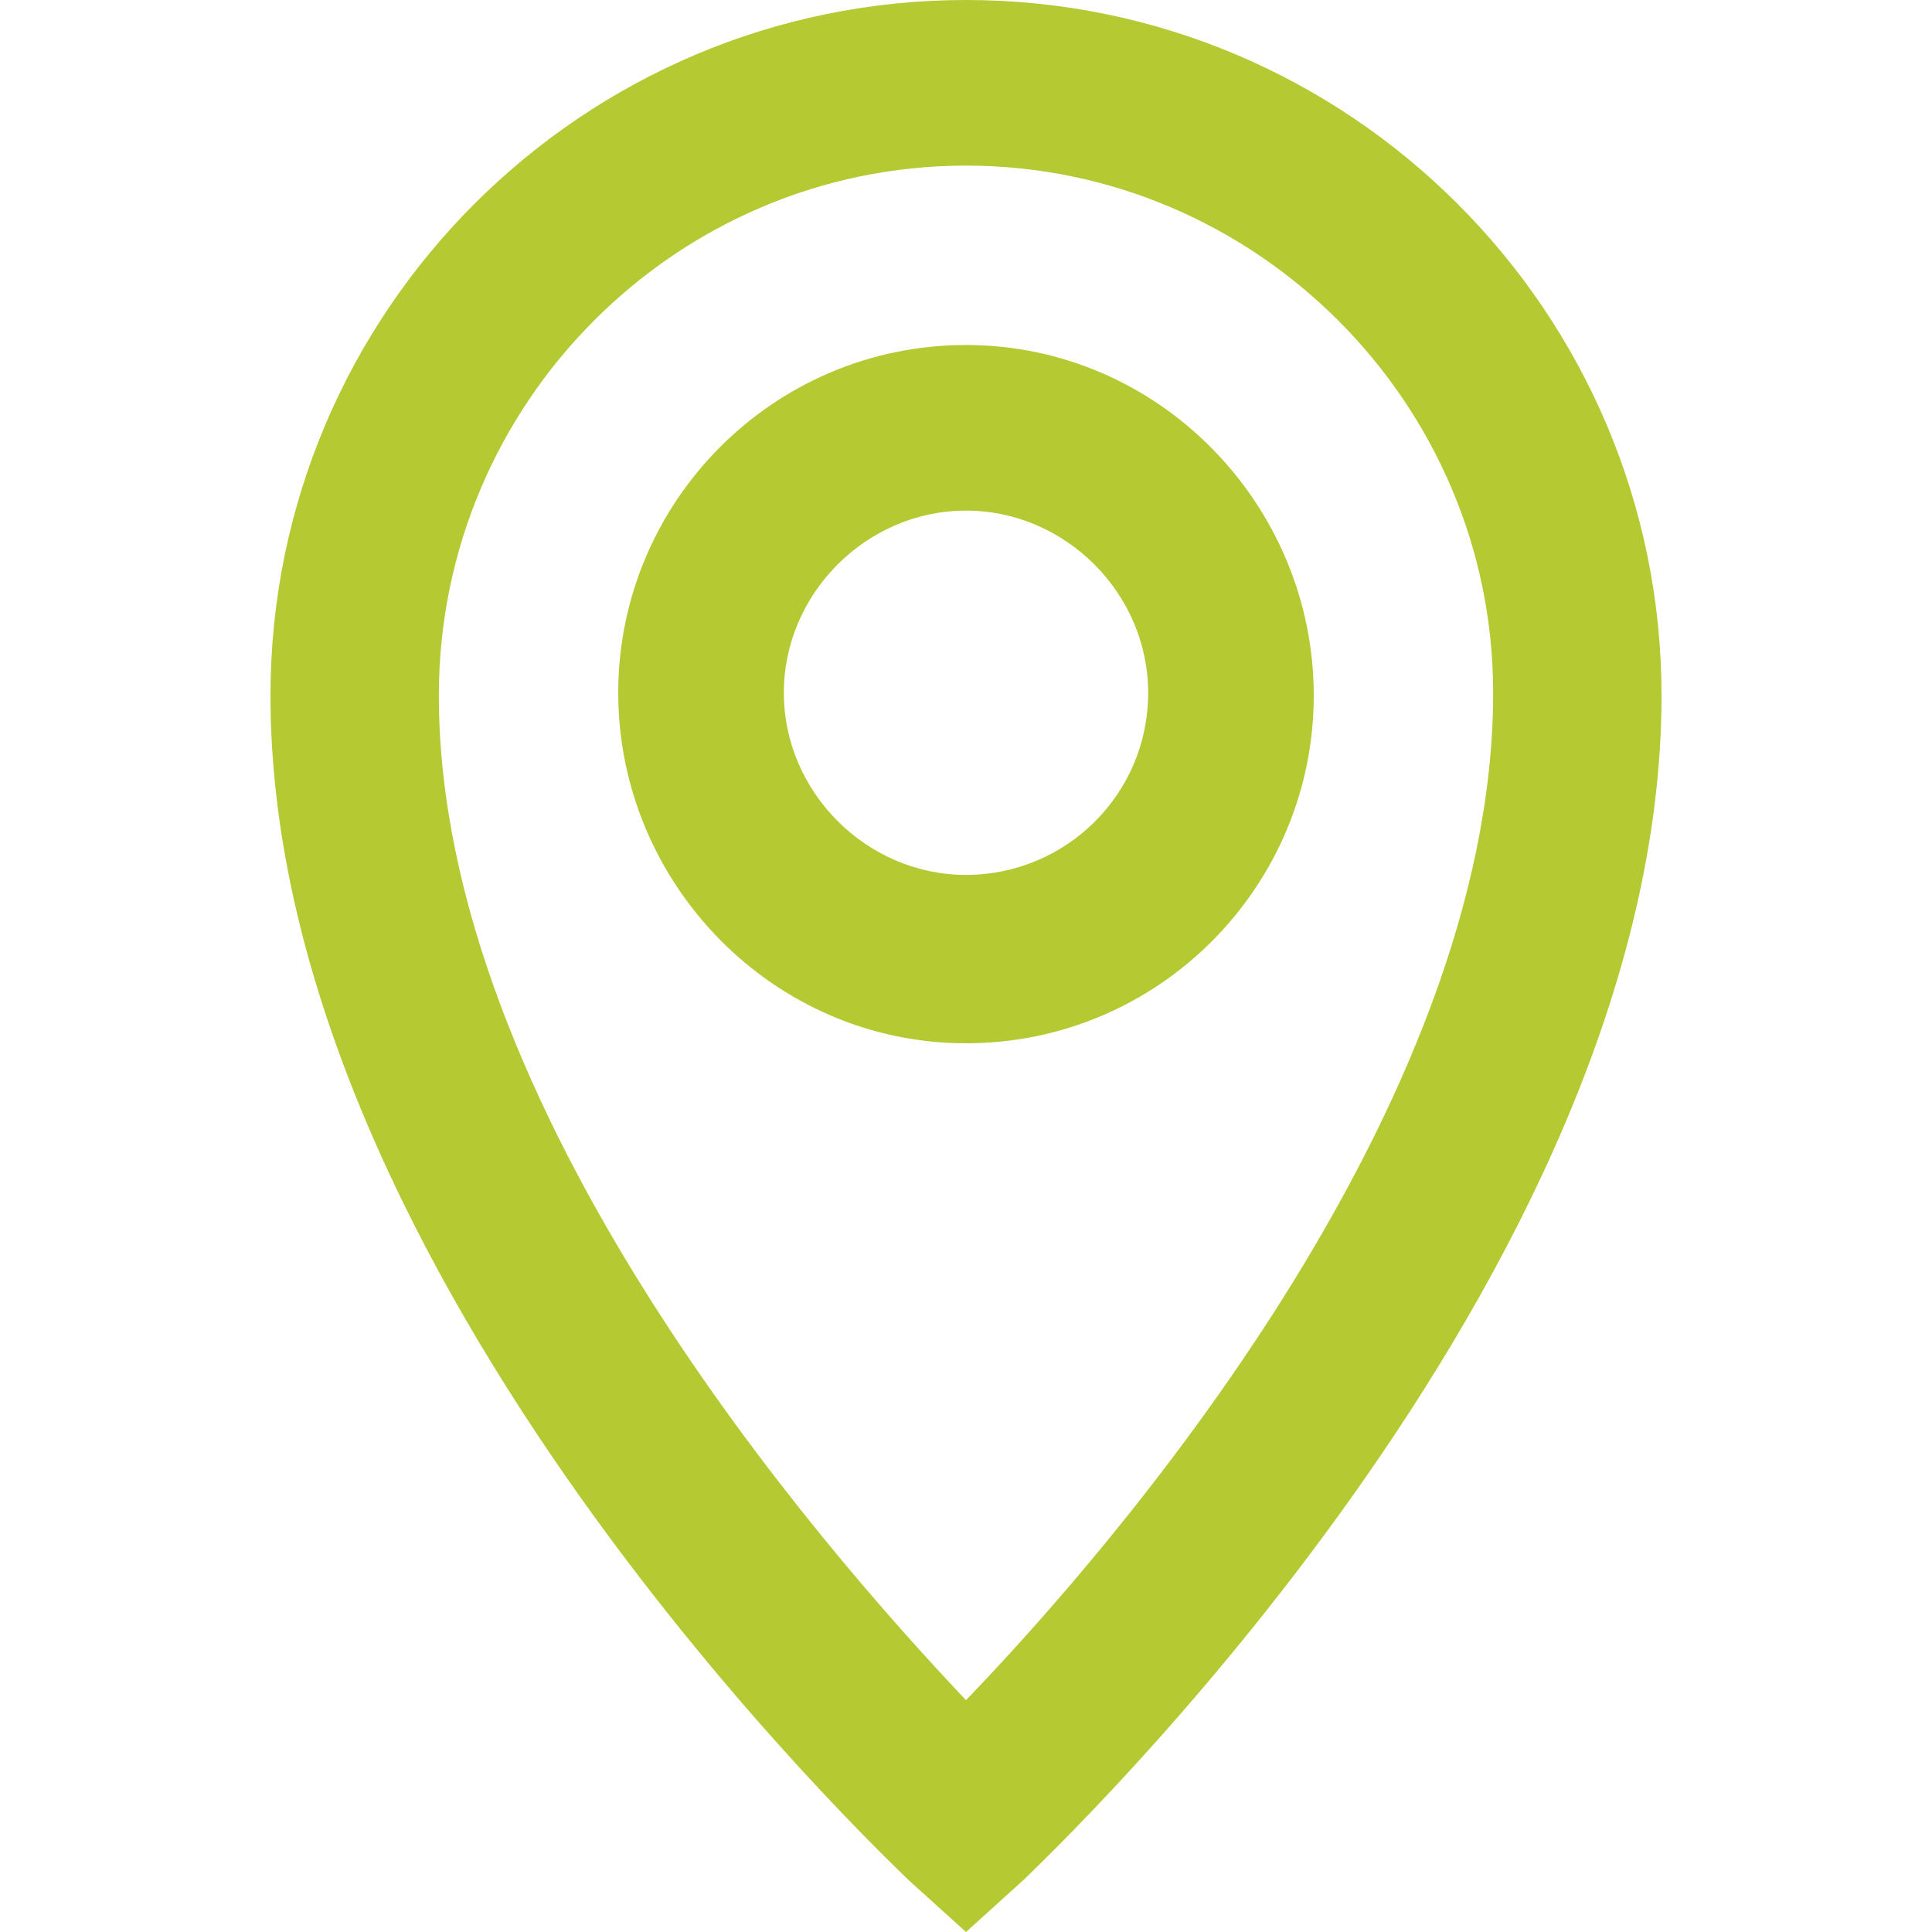
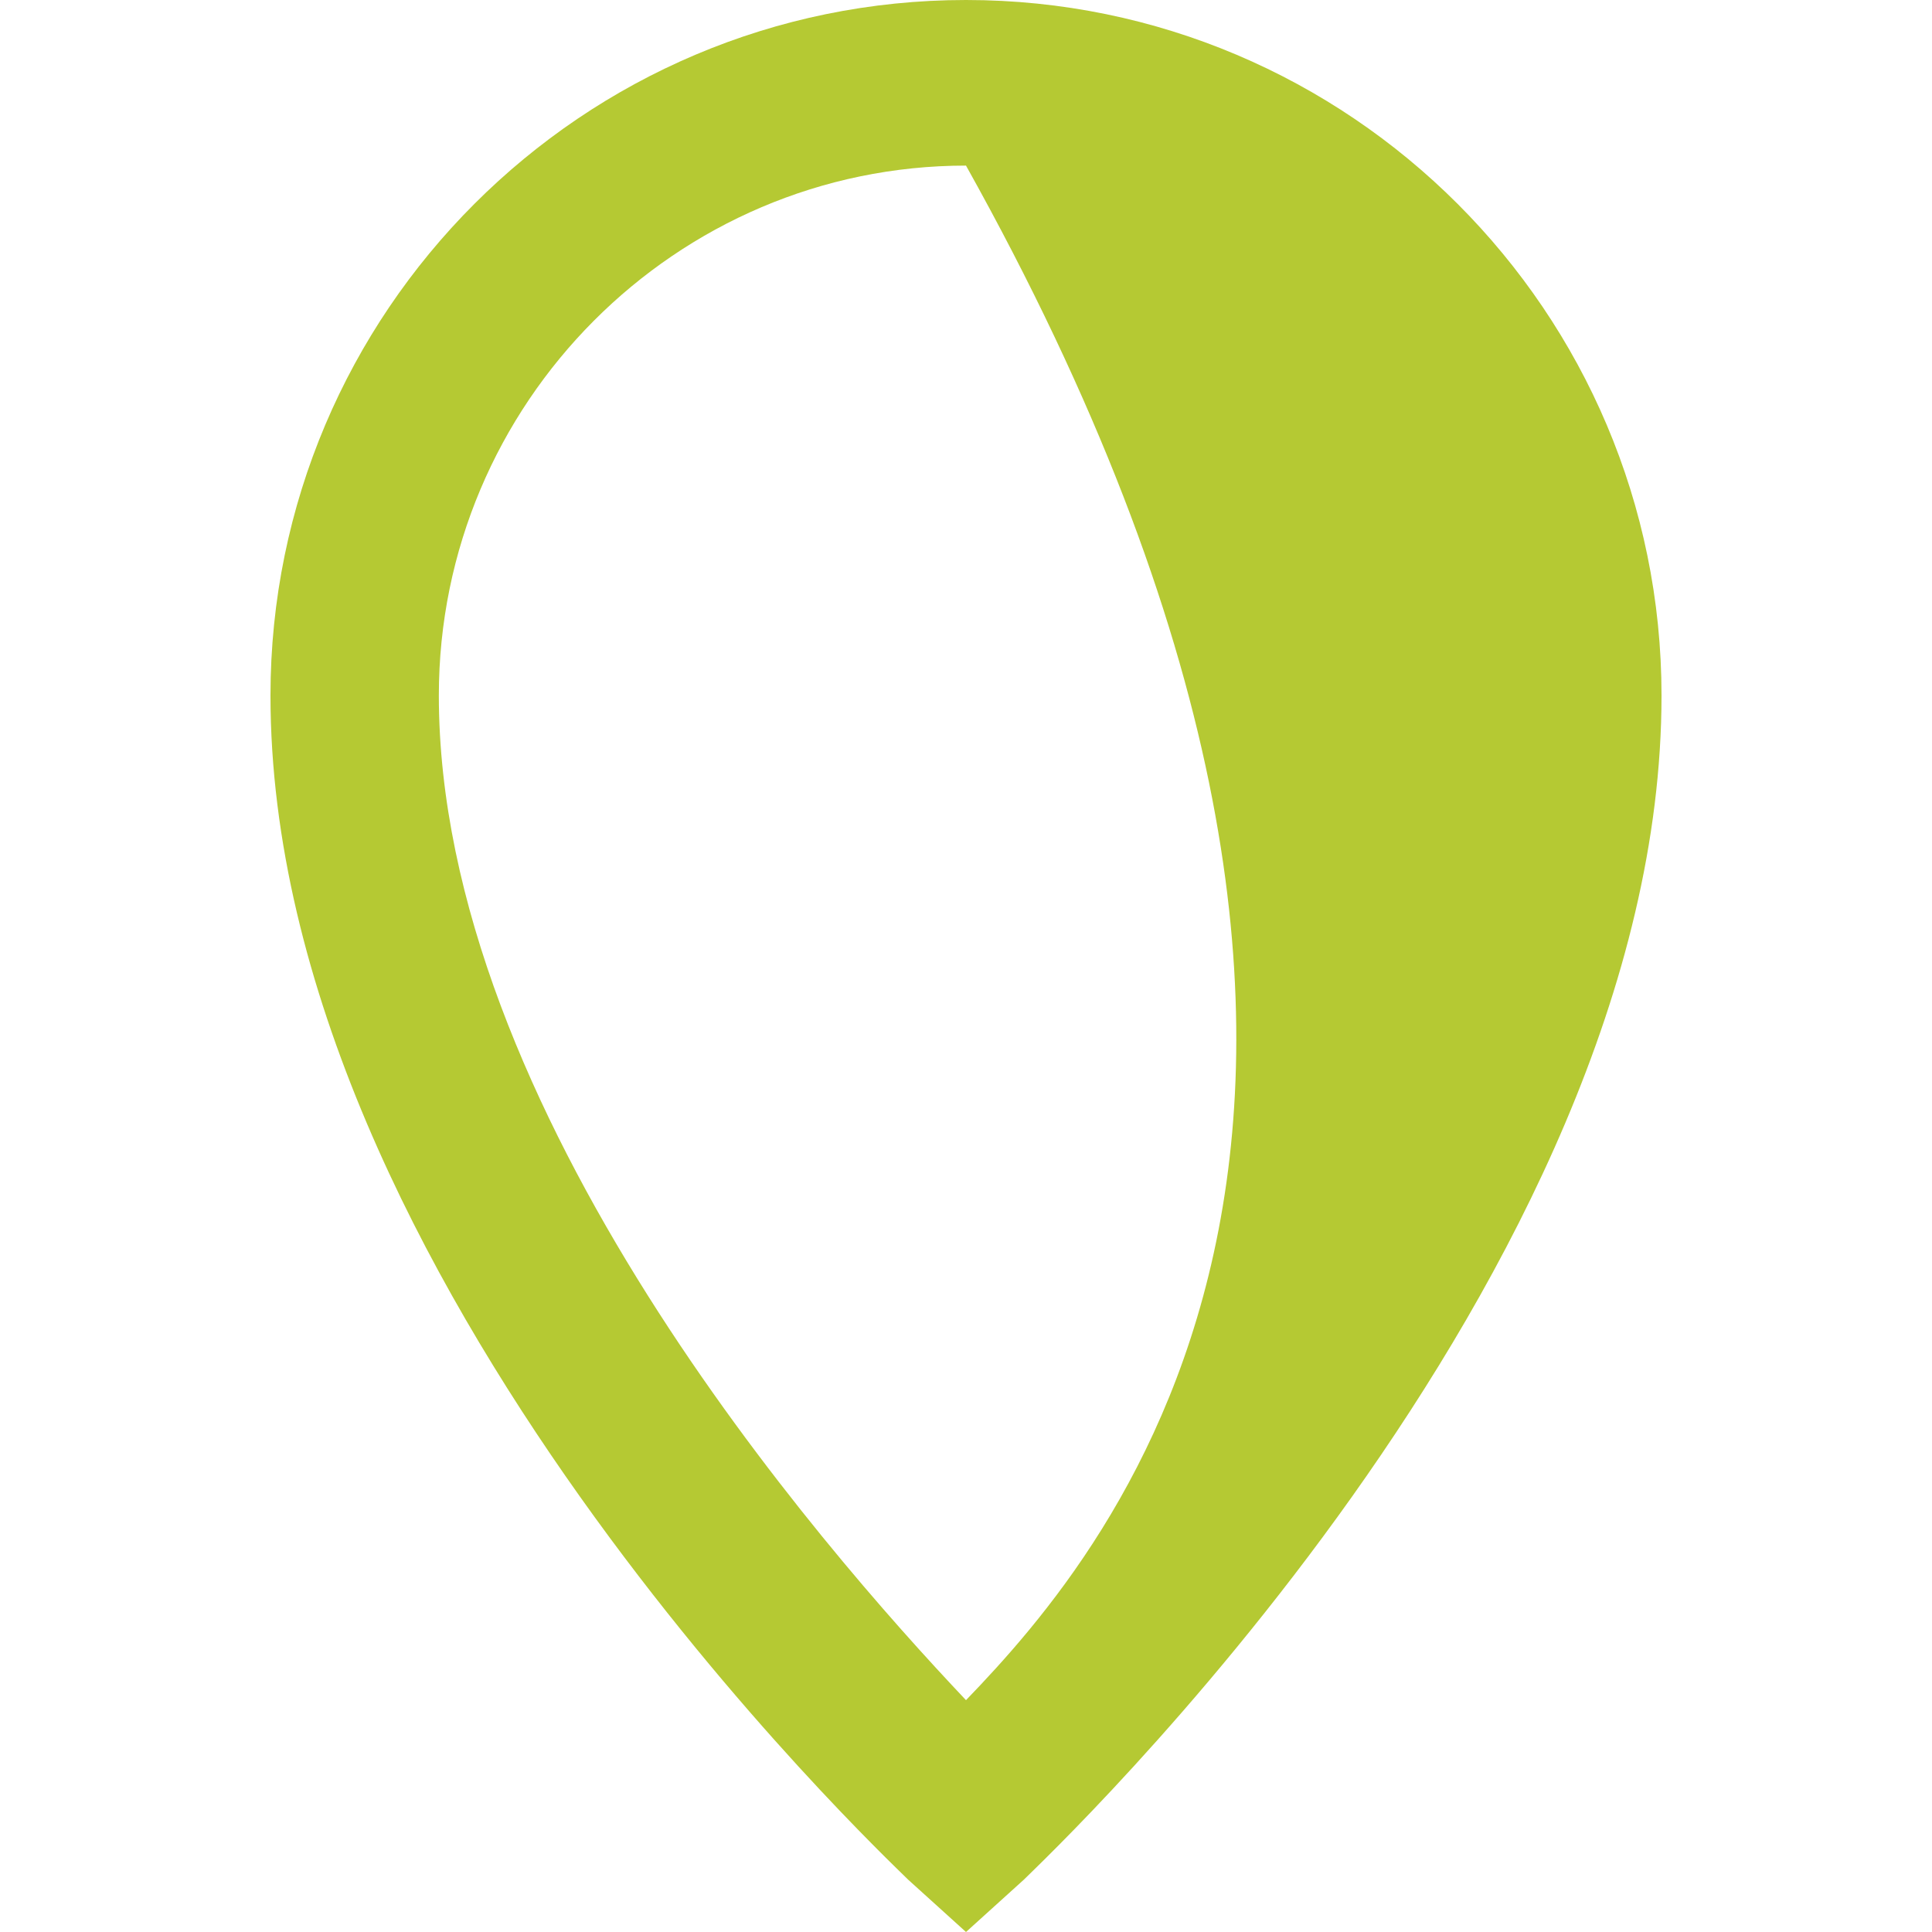
<svg xmlns="http://www.w3.org/2000/svg" fill="#B5C933" version="1.1" id="Calque_1" x="0px" y="0px" viewBox="0 0 70 70" style="enable-background:new 0 0 70 70;" xml:space="preserve">
  <g>
-     <path d="M35,0C21.1,0,9.8,11.3,9.8,25.2c0,21.1,22.2,42,23.1,42.9L35,70l2.1-1.9c0.9-0.9,23.1-21.8,23.1-42.9   C60.2,11.3,48.9,0,35,0z M35,61.6c-5.3-5.6-19.1-21.4-19.1-36.4C15.9,14.6,24.5,6,35,6s19.1,8.6,19.1,19.1   C54.1,40.2,40.3,56.1,35,61.6z" />
-     <path d="M35,12.5c-7,0-12.6,5.7-12.6,12.6S28,37.8,35,37.8s12.6-5.7,12.6-12.6S42,12.5,35,12.5z M35,31.7c-3.6,0-6.6-3-6.6-6.6   c0-3.6,3-6.6,6.6-6.6s6.6,3,6.6,6.6C41.6,28.8,38.6,31.7,35,31.7z" />
+     <path d="M35,0C21.1,0,9.8,11.3,9.8,25.2c0,21.1,22.2,42,23.1,42.9L35,70l2.1-1.9c0.9-0.9,23.1-21.8,23.1-42.9   C60.2,11.3,48.9,0,35,0z M35,61.6c-5.3-5.6-19.1-21.4-19.1-36.4C15.9,14.6,24.5,6,35,6C54.1,40.2,40.3,56.1,35,61.6z" />
  </g>
</svg>